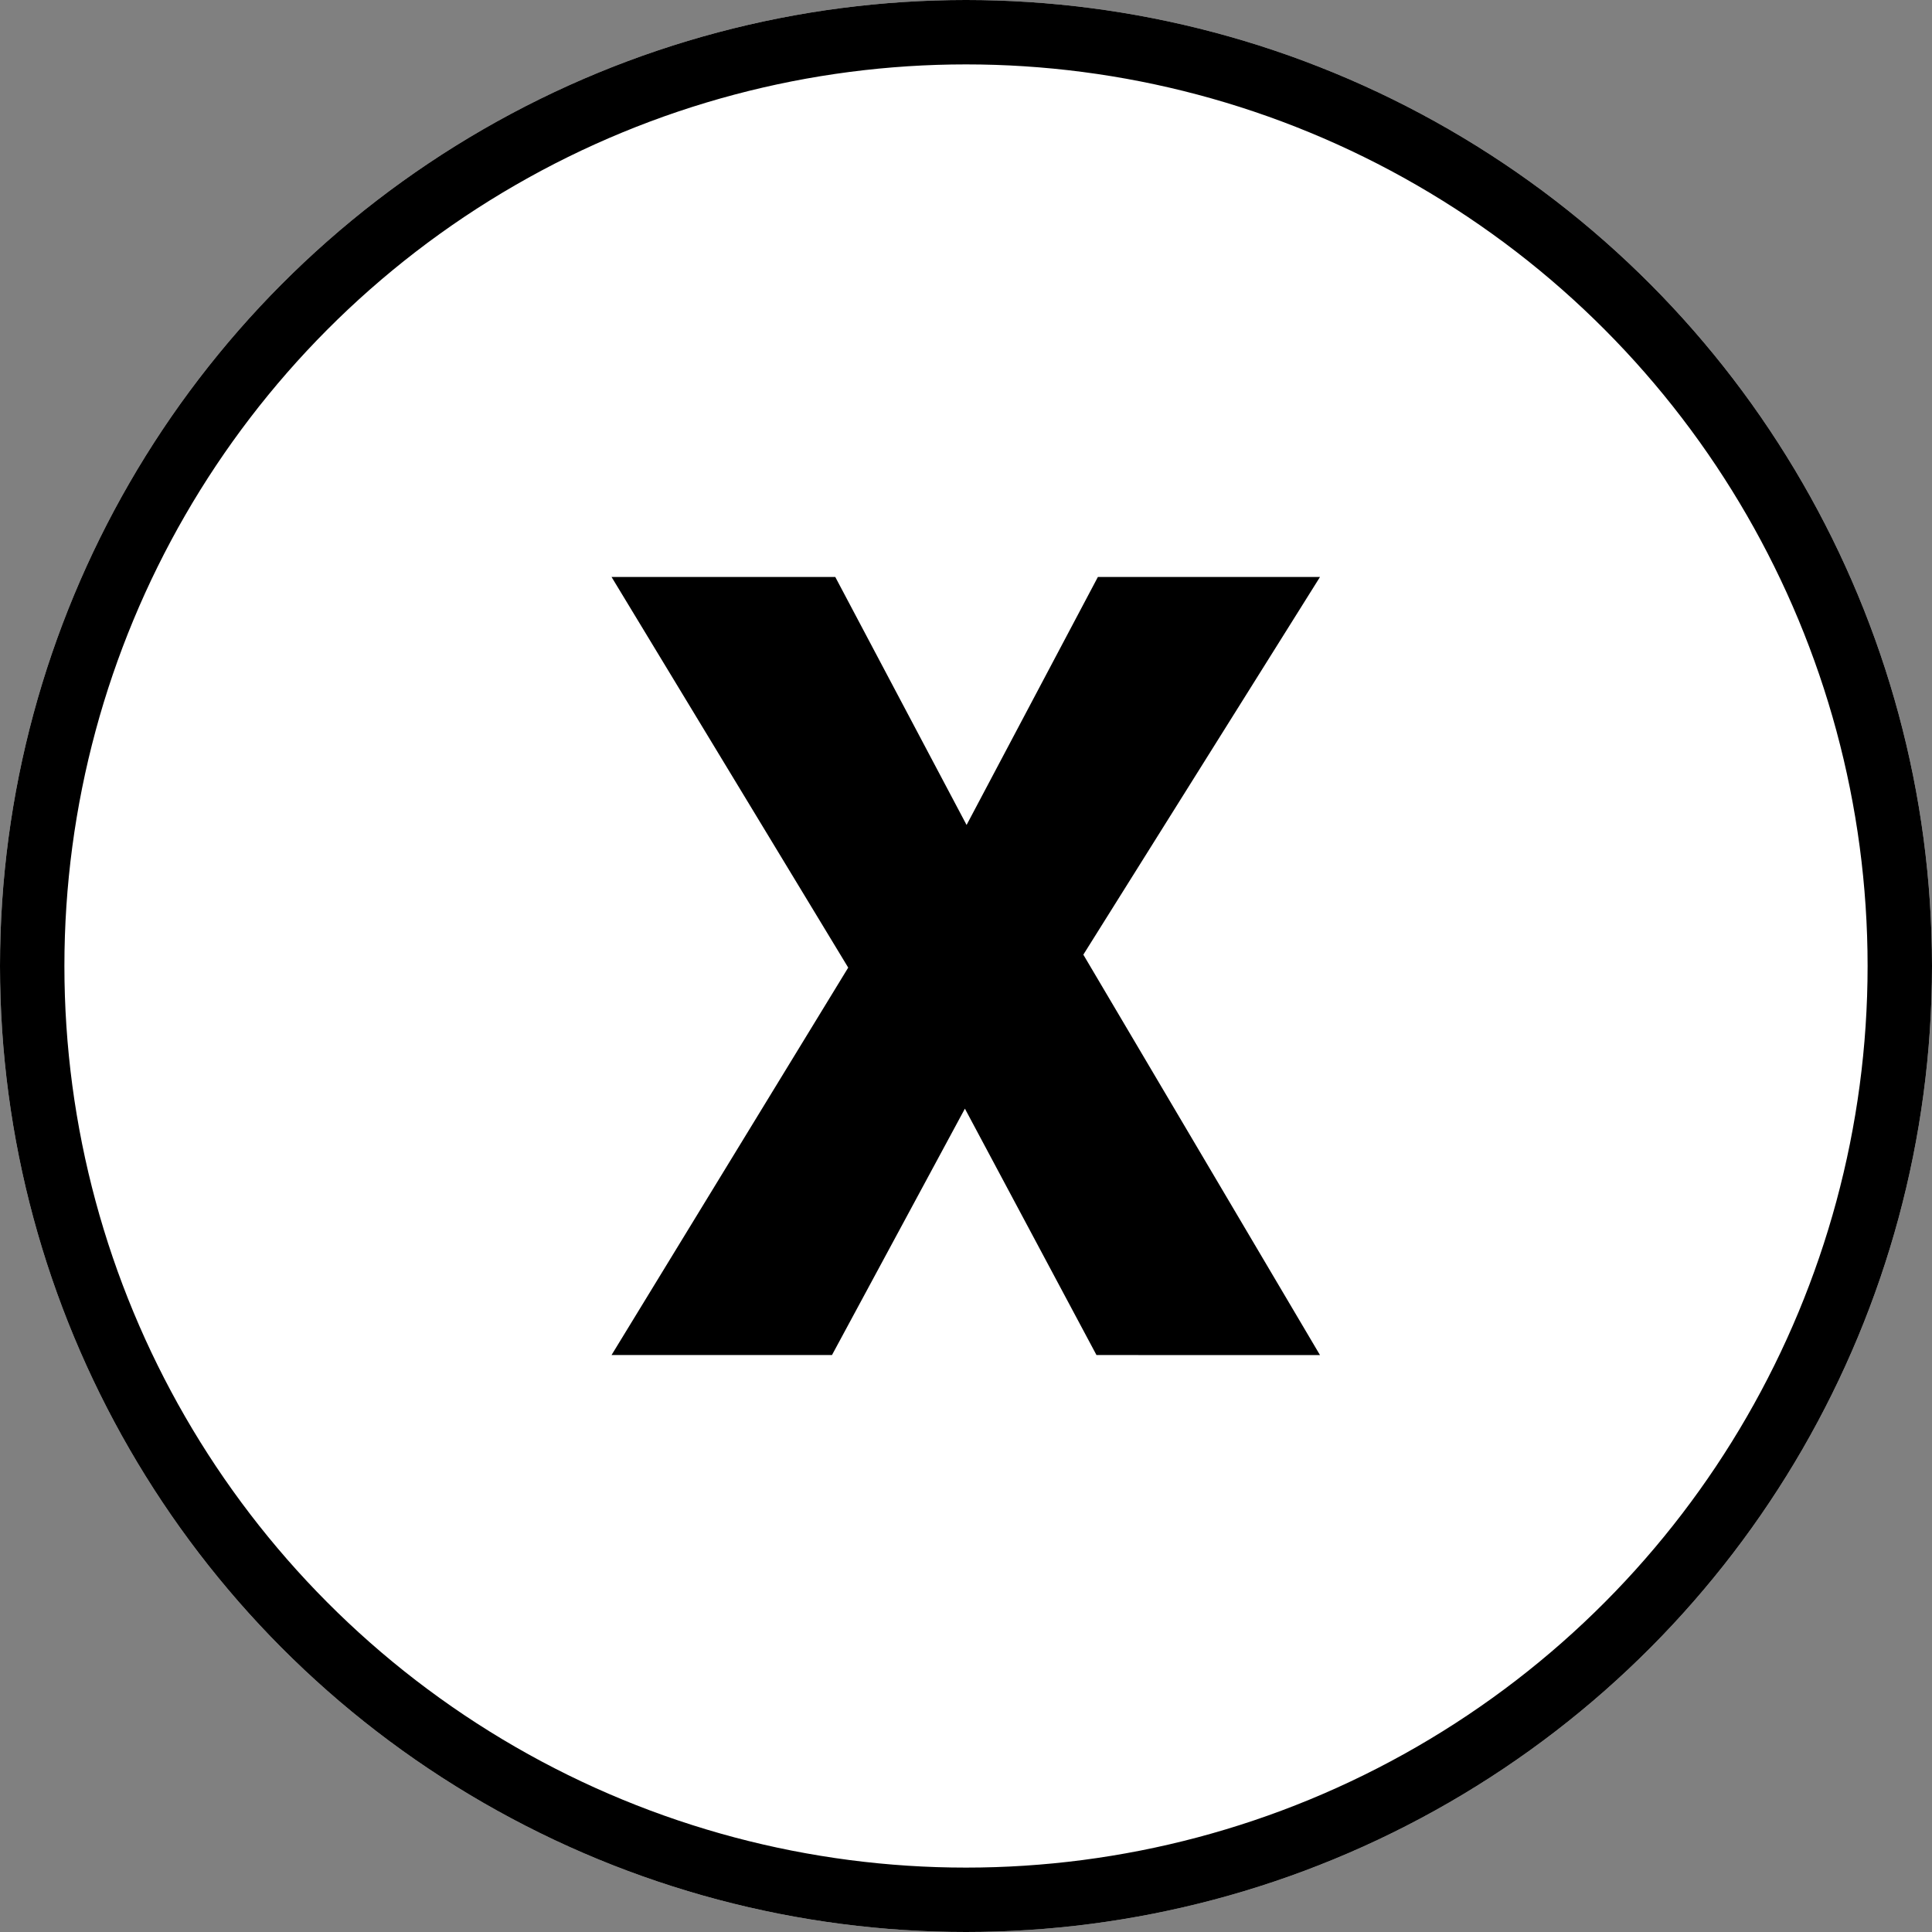
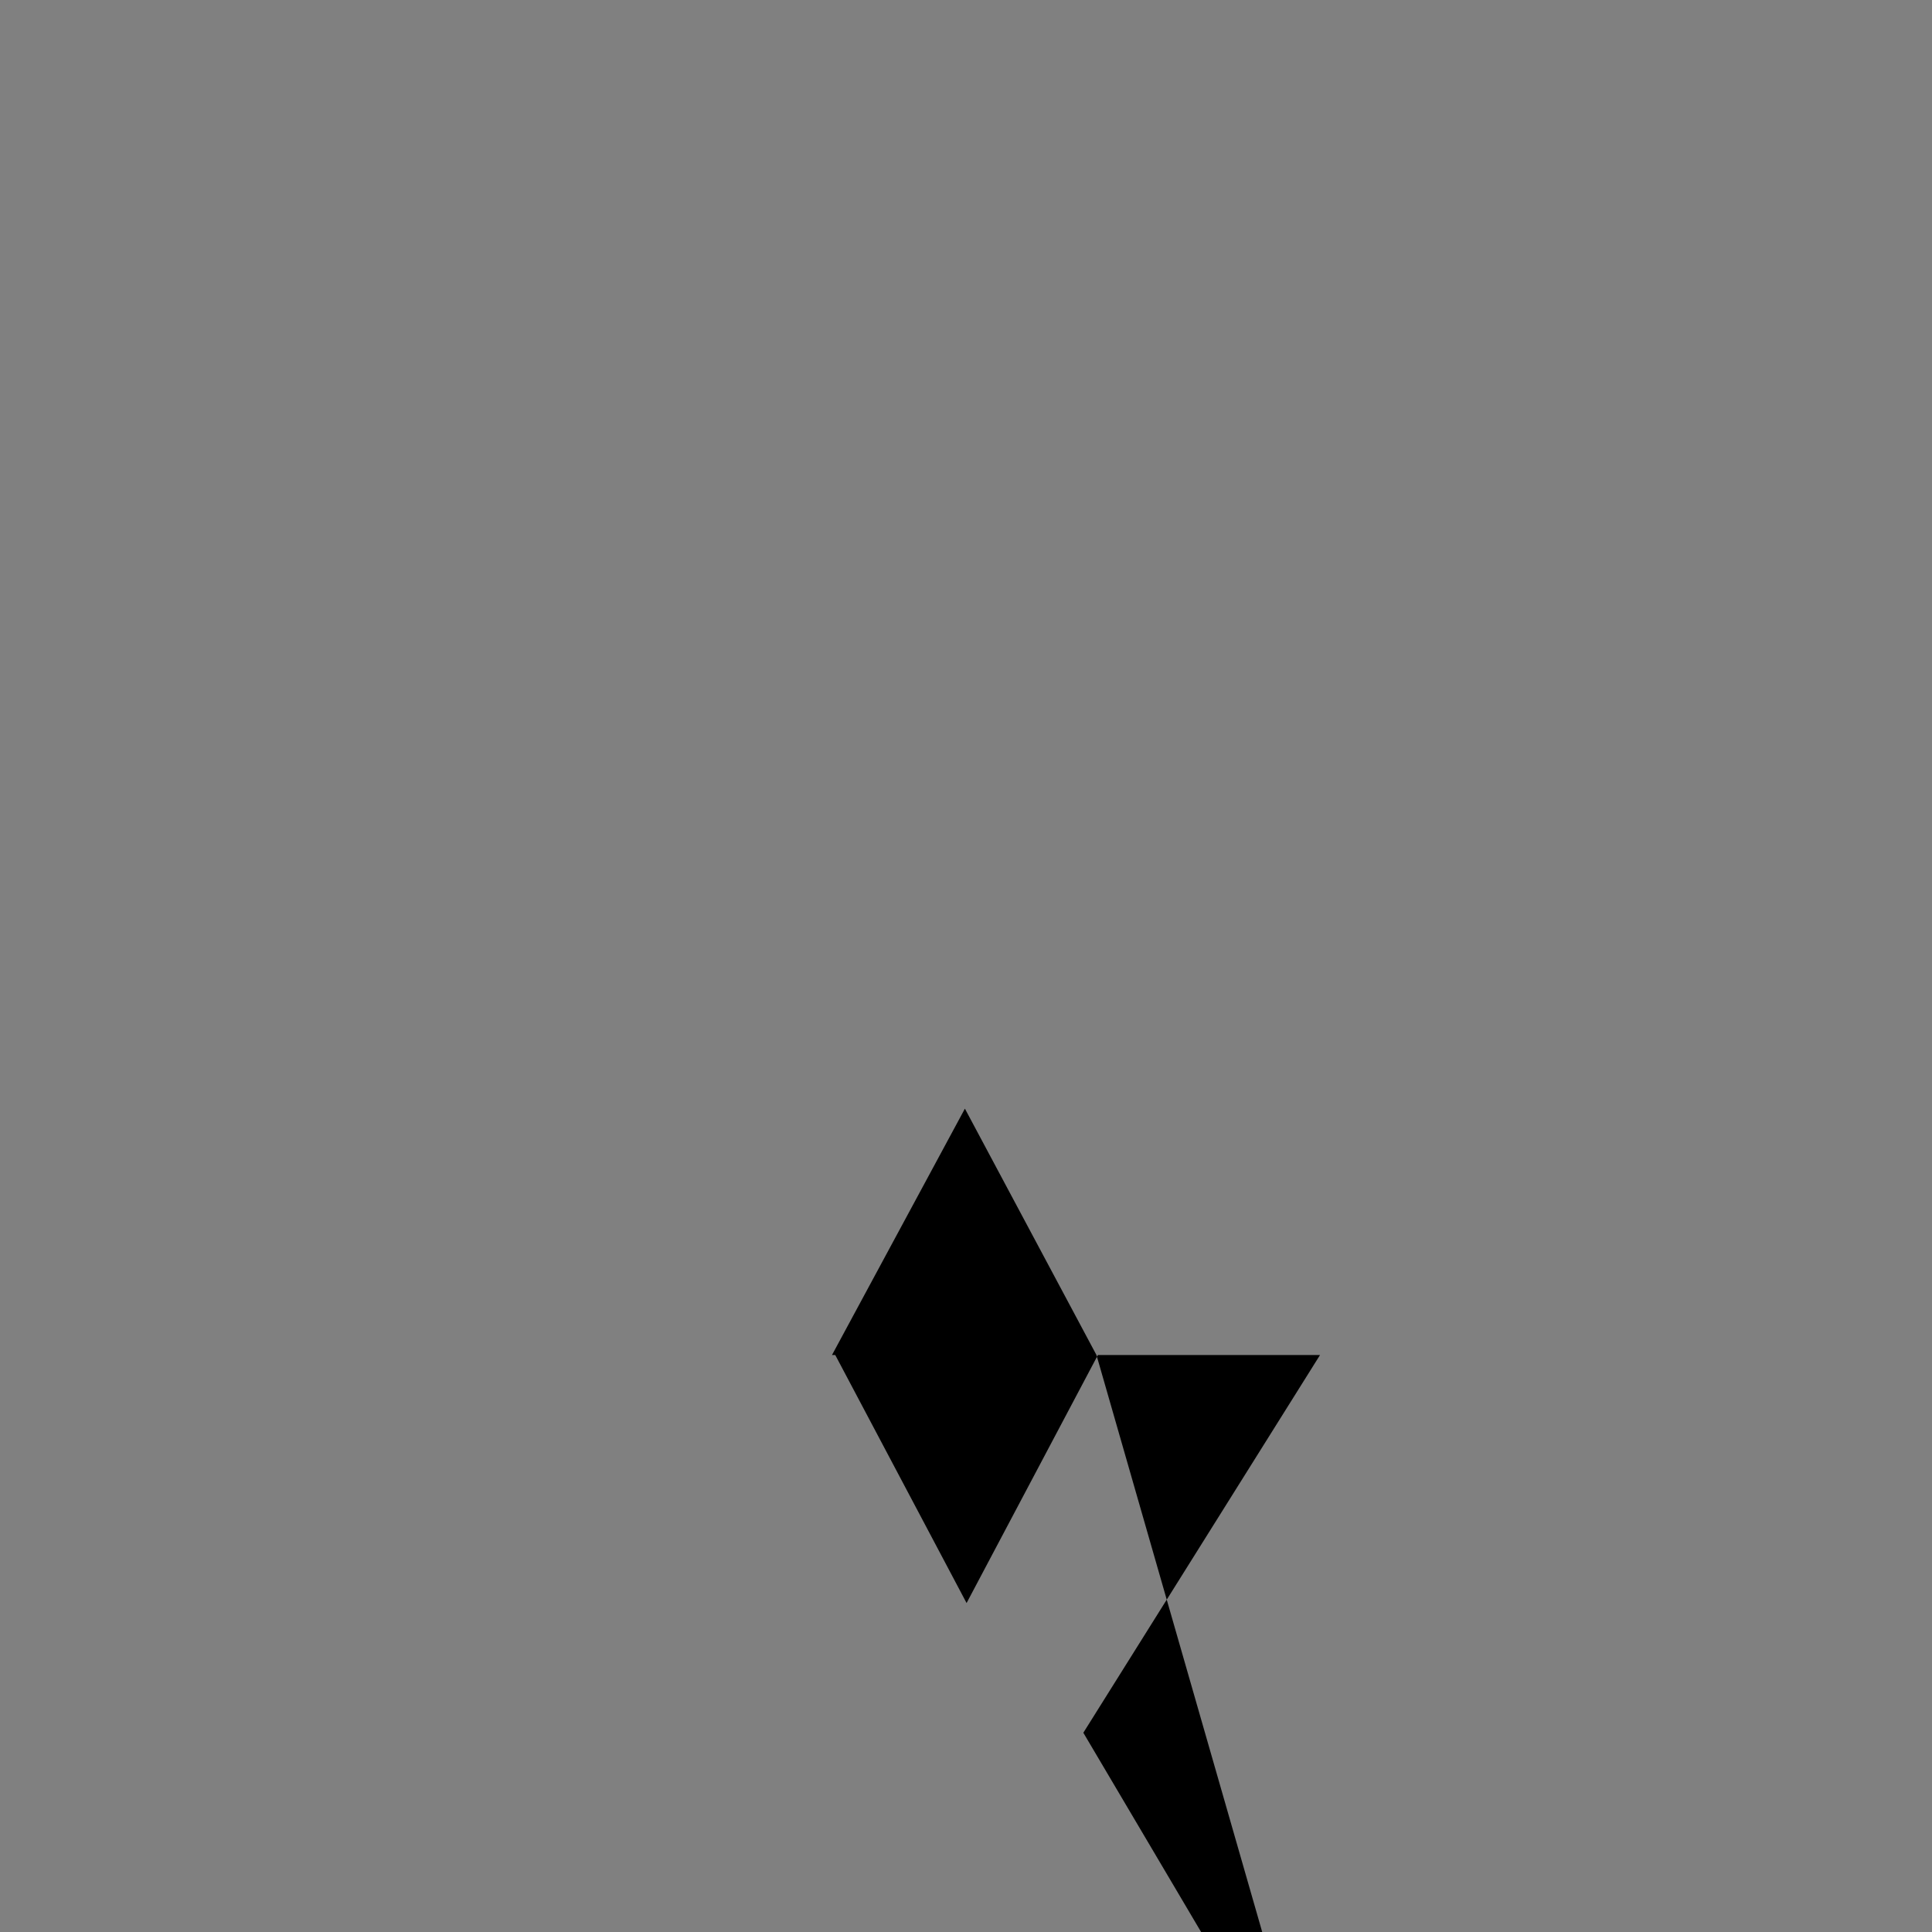
<svg xmlns="http://www.w3.org/2000/svg" width="30" height="30" viewBox="0 0 30 30">
  <rect x="0" y="0" width="30" height="30" fill="#808080" stroke="none" />
  <g id="Group_267" data-name="Group 267" transform="translate(-1276 -225)">
    <g id="Ellipse_4" data-name="Ellipse 4" transform="translate(1276 225)" fill="#fff" stroke="#000" stroke-width="1">
-       <circle cx="15" cy="15" r="15" stroke="none" />
-       <circle cx="15" cy="15" r="14.5" fill="none" />
-     </g>
-     <path id="Path_411" data-name="Path 411" d="M998.543,495.646,996.5,491.82l-2.064,3.826h-3.423l3.675-6.016-3.675-6.066h3.474l2.039,3.851,2.039-3.851h3.449l-3.675,5.865,3.675,6.218Z" transform="translate(294.483 -249.605)" />
+       </g>
+     <path id="Path_411" data-name="Path 411" d="M998.543,495.646,996.5,491.82l-2.064,3.826h-3.423h3.474l2.039,3.851,2.039-3.851h3.449l-3.675,5.865,3.675,6.218Z" transform="translate(294.483 -249.605)" />
  </g>
</svg>